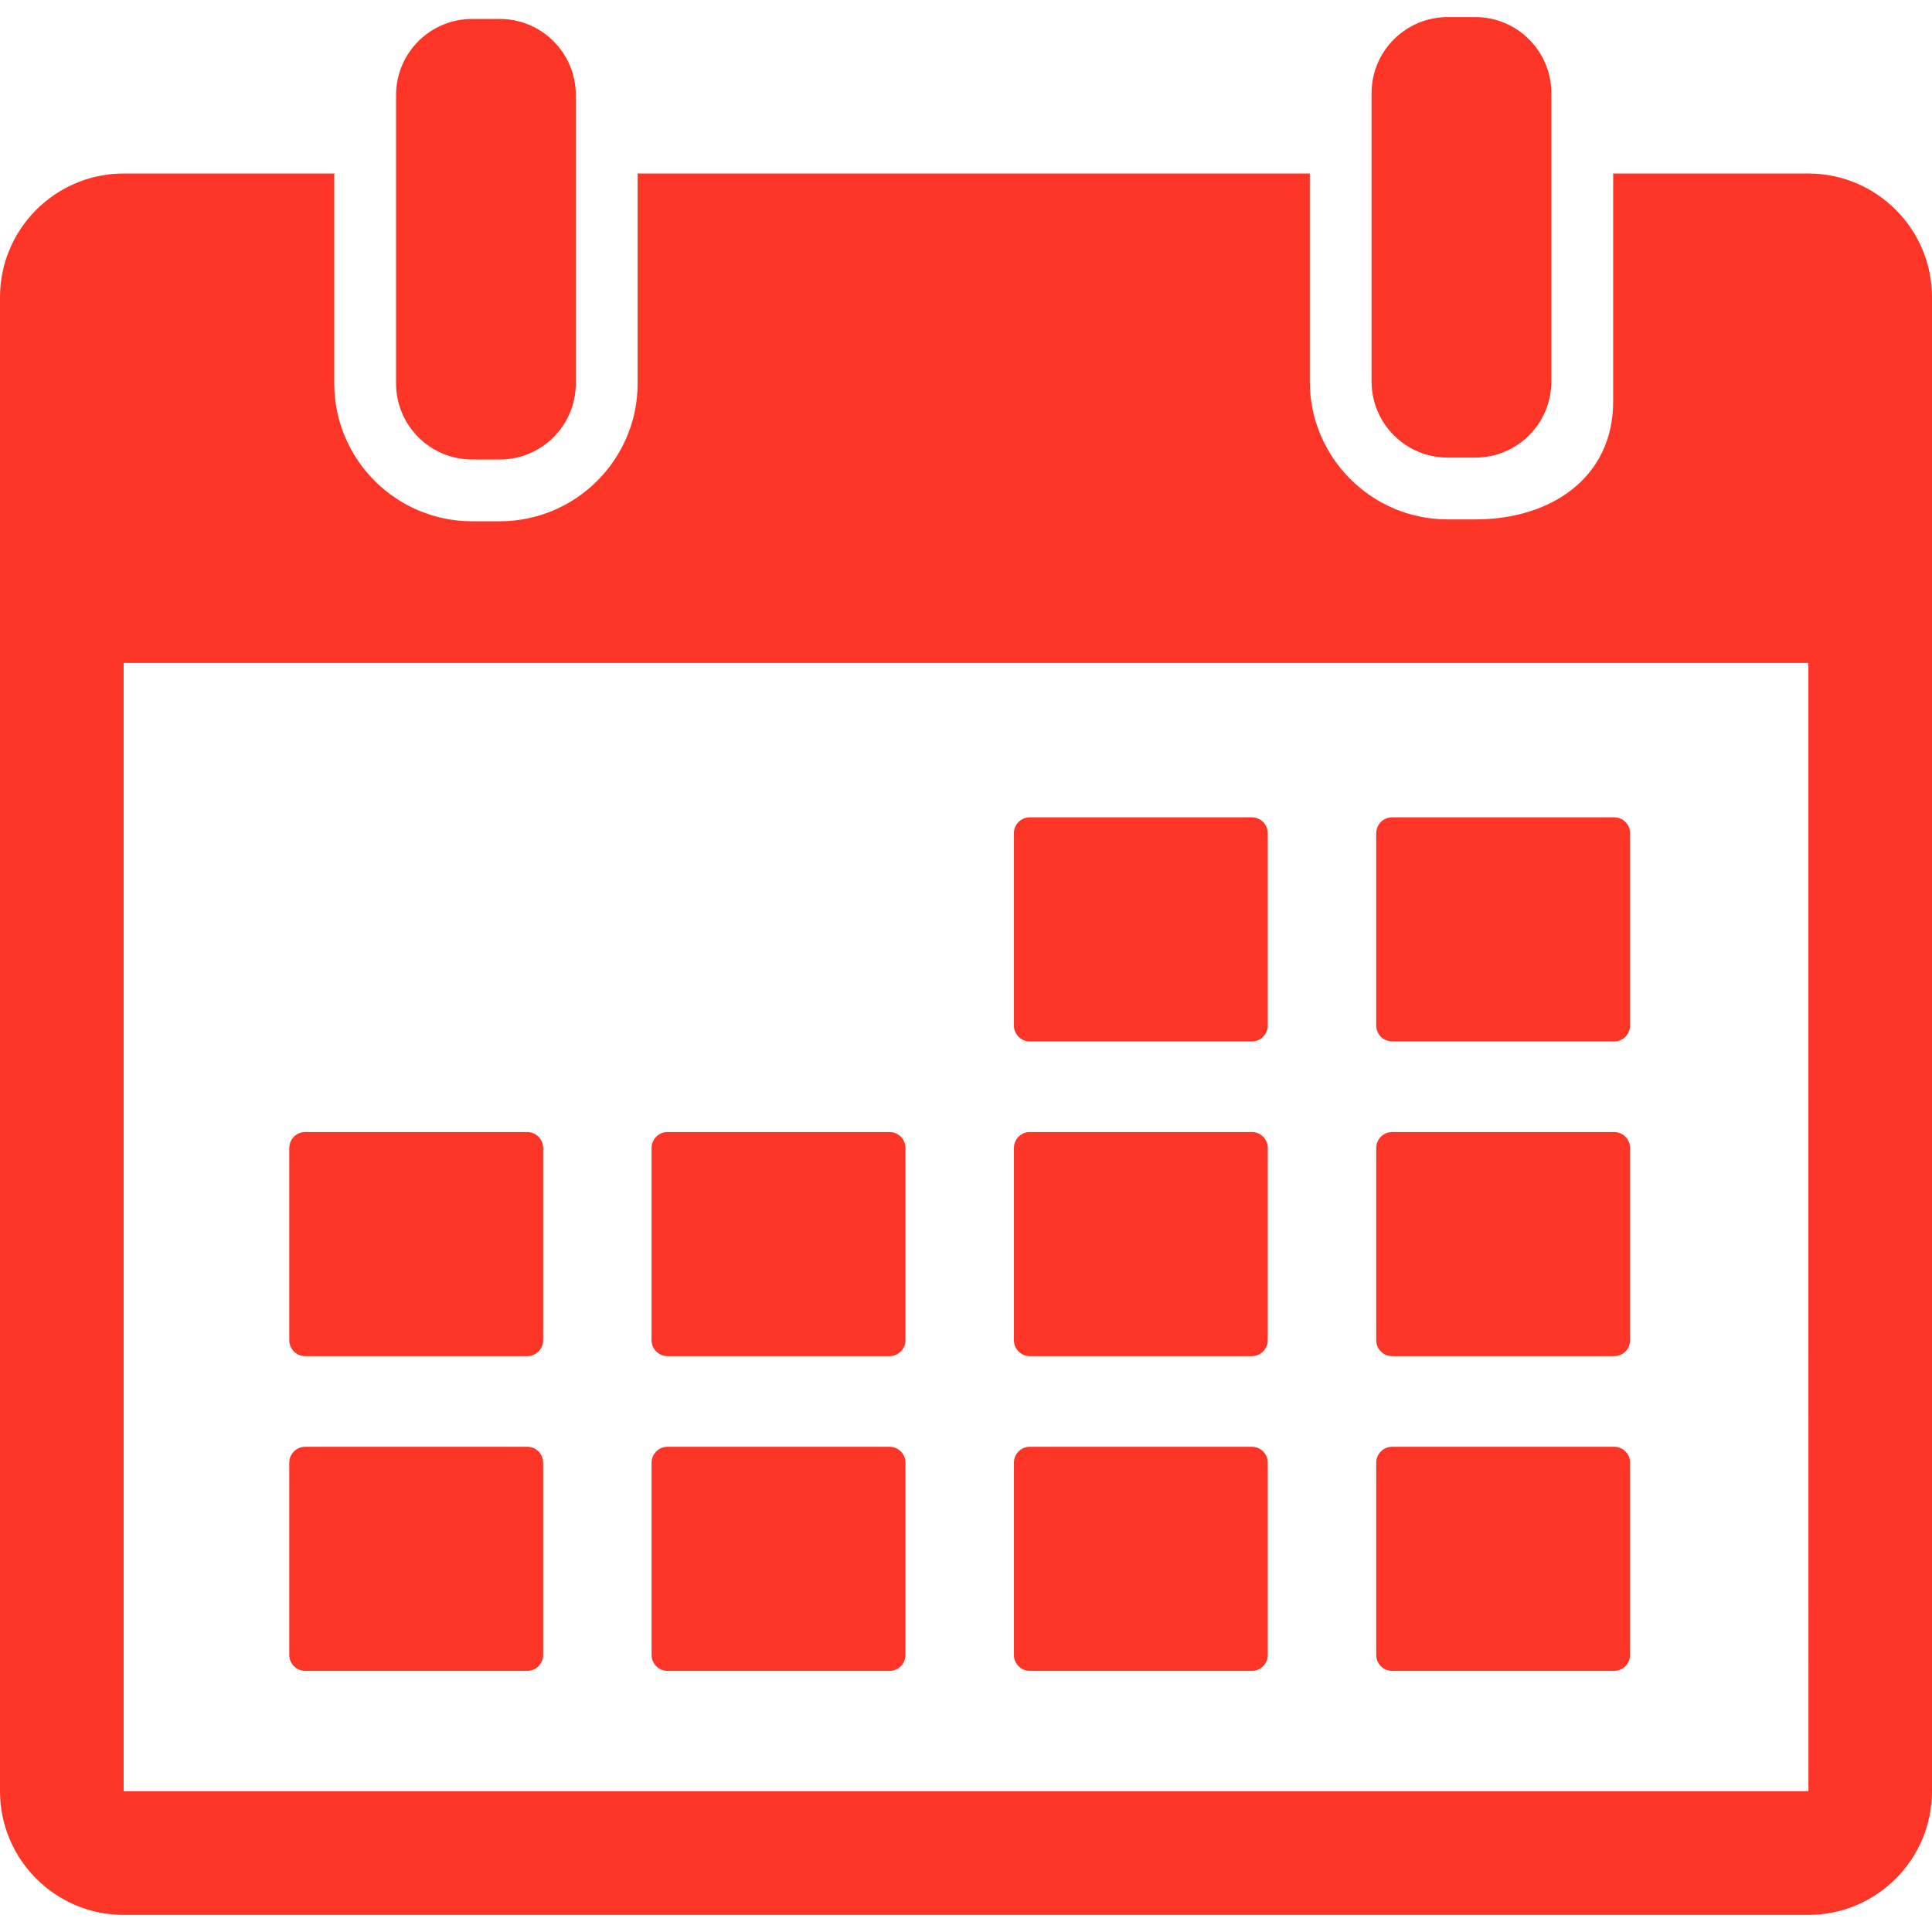
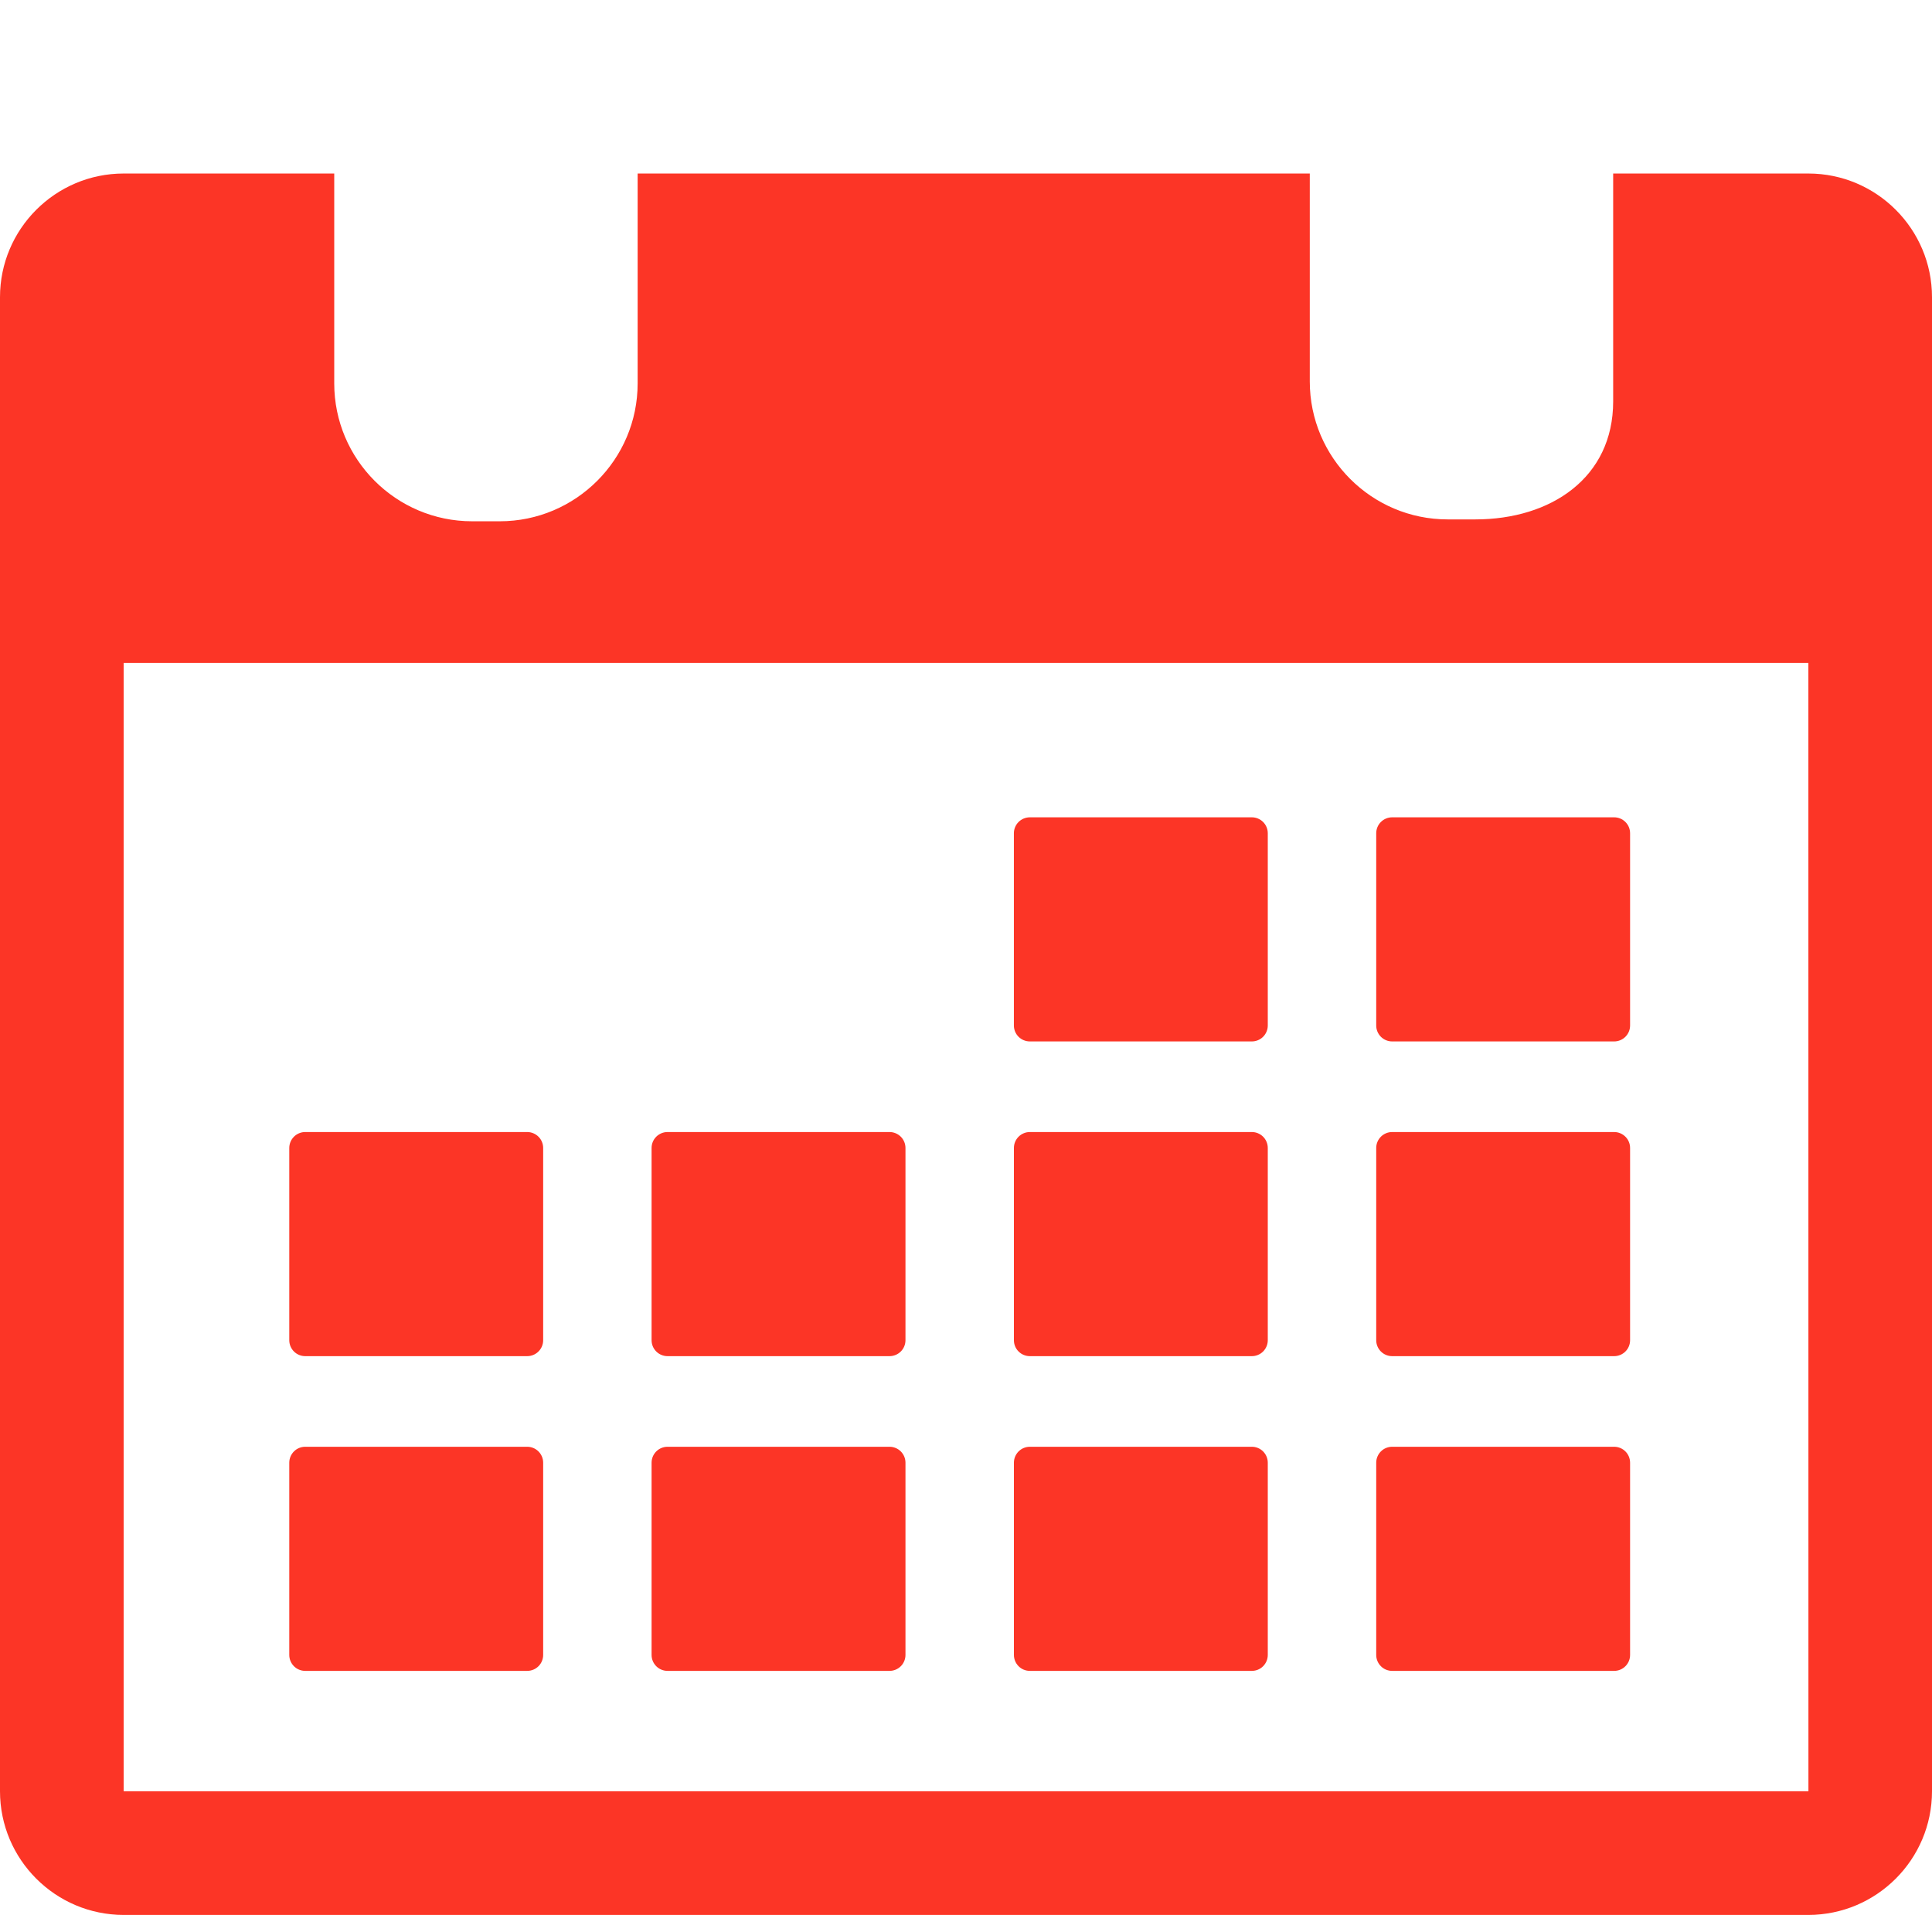
<svg xmlns="http://www.w3.org/2000/svg" width="70" height="70" viewBox="0 0 70 70" fill="none">
  <g clip-path="url(#clip0_948_720)">
-     <path d="M17.105 16.648H18.107C19.629 16.648 20.863 15.413 20.863 13.892V3.443C20.863 1.921 19.629 0.687 18.107 0.687H17.105C15.584 0.687 14.35 1.921 14.35 3.443V13.892C14.35 15.413 15.584 16.648 17.105 16.648ZM52.451 16.579H53.452C54.974 16.579 56.208 15.345 56.208 13.824V3.374C56.208 1.853 54.974 0.619 53.452 0.619H52.451C50.929 0.619 49.695 1.853 49.695 3.374V13.823C49.695 15.345 50.929 16.579 52.451 16.579Z" fill="#FC3526" />
    <path d="M65.52 6.287H58.448V14.545C58.448 17.3 56.207 18.819 53.453 18.819H52.451C49.697 18.819 47.456 16.578 47.456 13.823V6.287H23.103V13.892C23.103 16.646 20.862 18.887 18.107 18.887H17.106C14.351 18.887 12.11 16.646 12.11 13.892V6.287H4.48C2.01 6.287 0 8.297 0 10.767V64.901C0 67.371 2.01 69.381 4.48 69.381H65.52C67.99 69.381 70 67.371 70 64.901V10.767C70 8.297 67.99 6.287 65.52 6.287ZM65.52 64.901H4.48L4.48 24.021H65.521L65.523 64.901L65.52 64.901Z" fill="#FC3526" />
    <path d="M37.313 37.733H45.357C45.51 37.733 45.657 37.672 45.765 37.564C45.873 37.456 45.934 37.309 45.934 37.156V30.19C45.934 30.037 45.873 29.89 45.765 29.782C45.657 29.674 45.51 29.613 45.357 29.613H37.313C37.16 29.613 37.013 29.674 36.904 29.782C36.796 29.89 36.735 30.037 36.735 30.19V37.156C36.735 37.309 36.796 37.456 36.904 37.564C37.013 37.672 37.16 37.733 37.313 37.733ZM50.44 37.733H58.484C58.637 37.733 58.784 37.672 58.892 37.564C59.001 37.456 59.061 37.309 59.061 37.156V30.19C59.061 30.037 59.001 29.89 58.892 29.782C58.784 29.674 58.637 29.613 58.484 29.613H50.44C50.287 29.613 50.14 29.674 50.032 29.782C49.924 29.89 49.863 30.037 49.863 30.19V37.156C49.863 37.309 49.924 37.456 50.032 37.564C50.14 37.672 50.287 37.733 50.44 37.733ZM11.058 49.136H19.102C19.255 49.136 19.402 49.075 19.51 48.967C19.619 48.859 19.68 48.712 19.68 48.559V41.593C19.68 41.44 19.619 41.293 19.51 41.185C19.402 41.077 19.255 41.016 19.102 41.016H11.058C10.905 41.016 10.758 41.077 10.65 41.185C10.542 41.293 10.481 41.44 10.481 41.593V48.559C10.481 48.712 10.542 48.859 10.65 48.967C10.758 49.075 10.905 49.136 11.058 49.136ZM24.186 49.136H32.229C32.383 49.136 32.529 49.075 32.638 48.967C32.746 48.859 32.807 48.712 32.807 48.559V41.593C32.807 41.44 32.746 41.293 32.638 41.185C32.529 41.077 32.383 41.016 32.229 41.016H24.186C24.032 41.016 23.886 41.077 23.777 41.185C23.669 41.293 23.608 41.44 23.608 41.593V48.559C23.608 48.712 23.669 48.859 23.777 48.967C23.886 49.075 24.032 49.136 24.186 49.136ZM37.313 49.136H45.357C45.51 49.136 45.657 49.075 45.765 48.967C45.873 48.859 45.934 48.712 45.934 48.559V41.593C45.934 41.44 45.873 41.293 45.765 41.185C45.657 41.077 45.51 41.016 45.357 41.016H37.313C37.16 41.016 37.013 41.077 36.905 41.185C36.796 41.293 36.736 41.44 36.736 41.593V48.559C36.736 48.712 36.796 48.859 36.905 48.967C37.013 49.075 37.16 49.136 37.313 49.136ZM50.44 49.136H58.484C58.637 49.136 58.784 49.075 58.892 48.967C59.001 48.859 59.061 48.712 59.061 48.559V41.593C59.061 41.44 59.001 41.293 58.892 41.185C58.784 41.077 58.637 41.016 58.484 41.016H50.44C50.287 41.016 50.14 41.077 50.032 41.185C49.924 41.293 49.863 41.44 49.863 41.593V48.559C49.863 48.712 49.924 48.859 50.032 48.967C50.14 49.075 50.287 49.136 50.44 49.136ZM19.102 52.419H11.059C10.905 52.419 10.758 52.48 10.65 52.588C10.542 52.697 10.481 52.843 10.481 52.997V59.962C10.481 60.115 10.542 60.262 10.65 60.37C10.758 60.479 10.905 60.539 11.059 60.539H19.102C19.255 60.539 19.402 60.479 19.511 60.37C19.619 60.262 19.68 60.115 19.68 59.962V52.997C19.68 52.843 19.619 52.697 19.51 52.588C19.402 52.48 19.255 52.419 19.102 52.419ZM32.23 52.419H24.186C24.033 52.419 23.886 52.48 23.777 52.588C23.669 52.697 23.608 52.843 23.608 52.997V59.962C23.608 60.115 23.669 60.262 23.777 60.37C23.886 60.479 24.033 60.539 24.186 60.539H32.23C32.383 60.539 32.529 60.479 32.638 60.37C32.746 60.262 32.807 60.115 32.807 59.962V52.997C32.807 52.843 32.746 52.697 32.638 52.588C32.529 52.48 32.383 52.419 32.23 52.419ZM45.357 52.419H37.313C37.16 52.419 37.013 52.48 36.905 52.588C36.797 52.697 36.736 52.843 36.736 52.997V59.962C36.736 60.115 36.797 60.262 36.905 60.37C37.013 60.479 37.16 60.539 37.313 60.539H45.357C45.51 60.539 45.657 60.479 45.765 60.37C45.873 60.262 45.934 60.115 45.934 59.962V52.997C45.934 52.843 45.873 52.697 45.765 52.588C45.657 52.48 45.51 52.419 45.357 52.419ZM58.484 52.419H50.44C50.287 52.419 50.14 52.48 50.032 52.588C49.924 52.697 49.863 52.843 49.863 52.997V59.962C49.863 60.115 49.924 60.262 50.032 60.37C50.14 60.479 50.287 60.539 50.44 60.539H58.484C58.637 60.539 58.784 60.479 58.892 60.37C59.001 60.262 59.061 60.115 59.061 59.962V52.997C59.061 52.843 59.001 52.697 58.892 52.588C58.784 52.48 58.637 52.419 58.484 52.419Z" fill="#FC3526" />
  </g>
  <defs>
    <clipPath id="clip0_948_720">
      <rect width="70" height="70" fill="white" />
    </clipPath>
  </defs>
</svg>